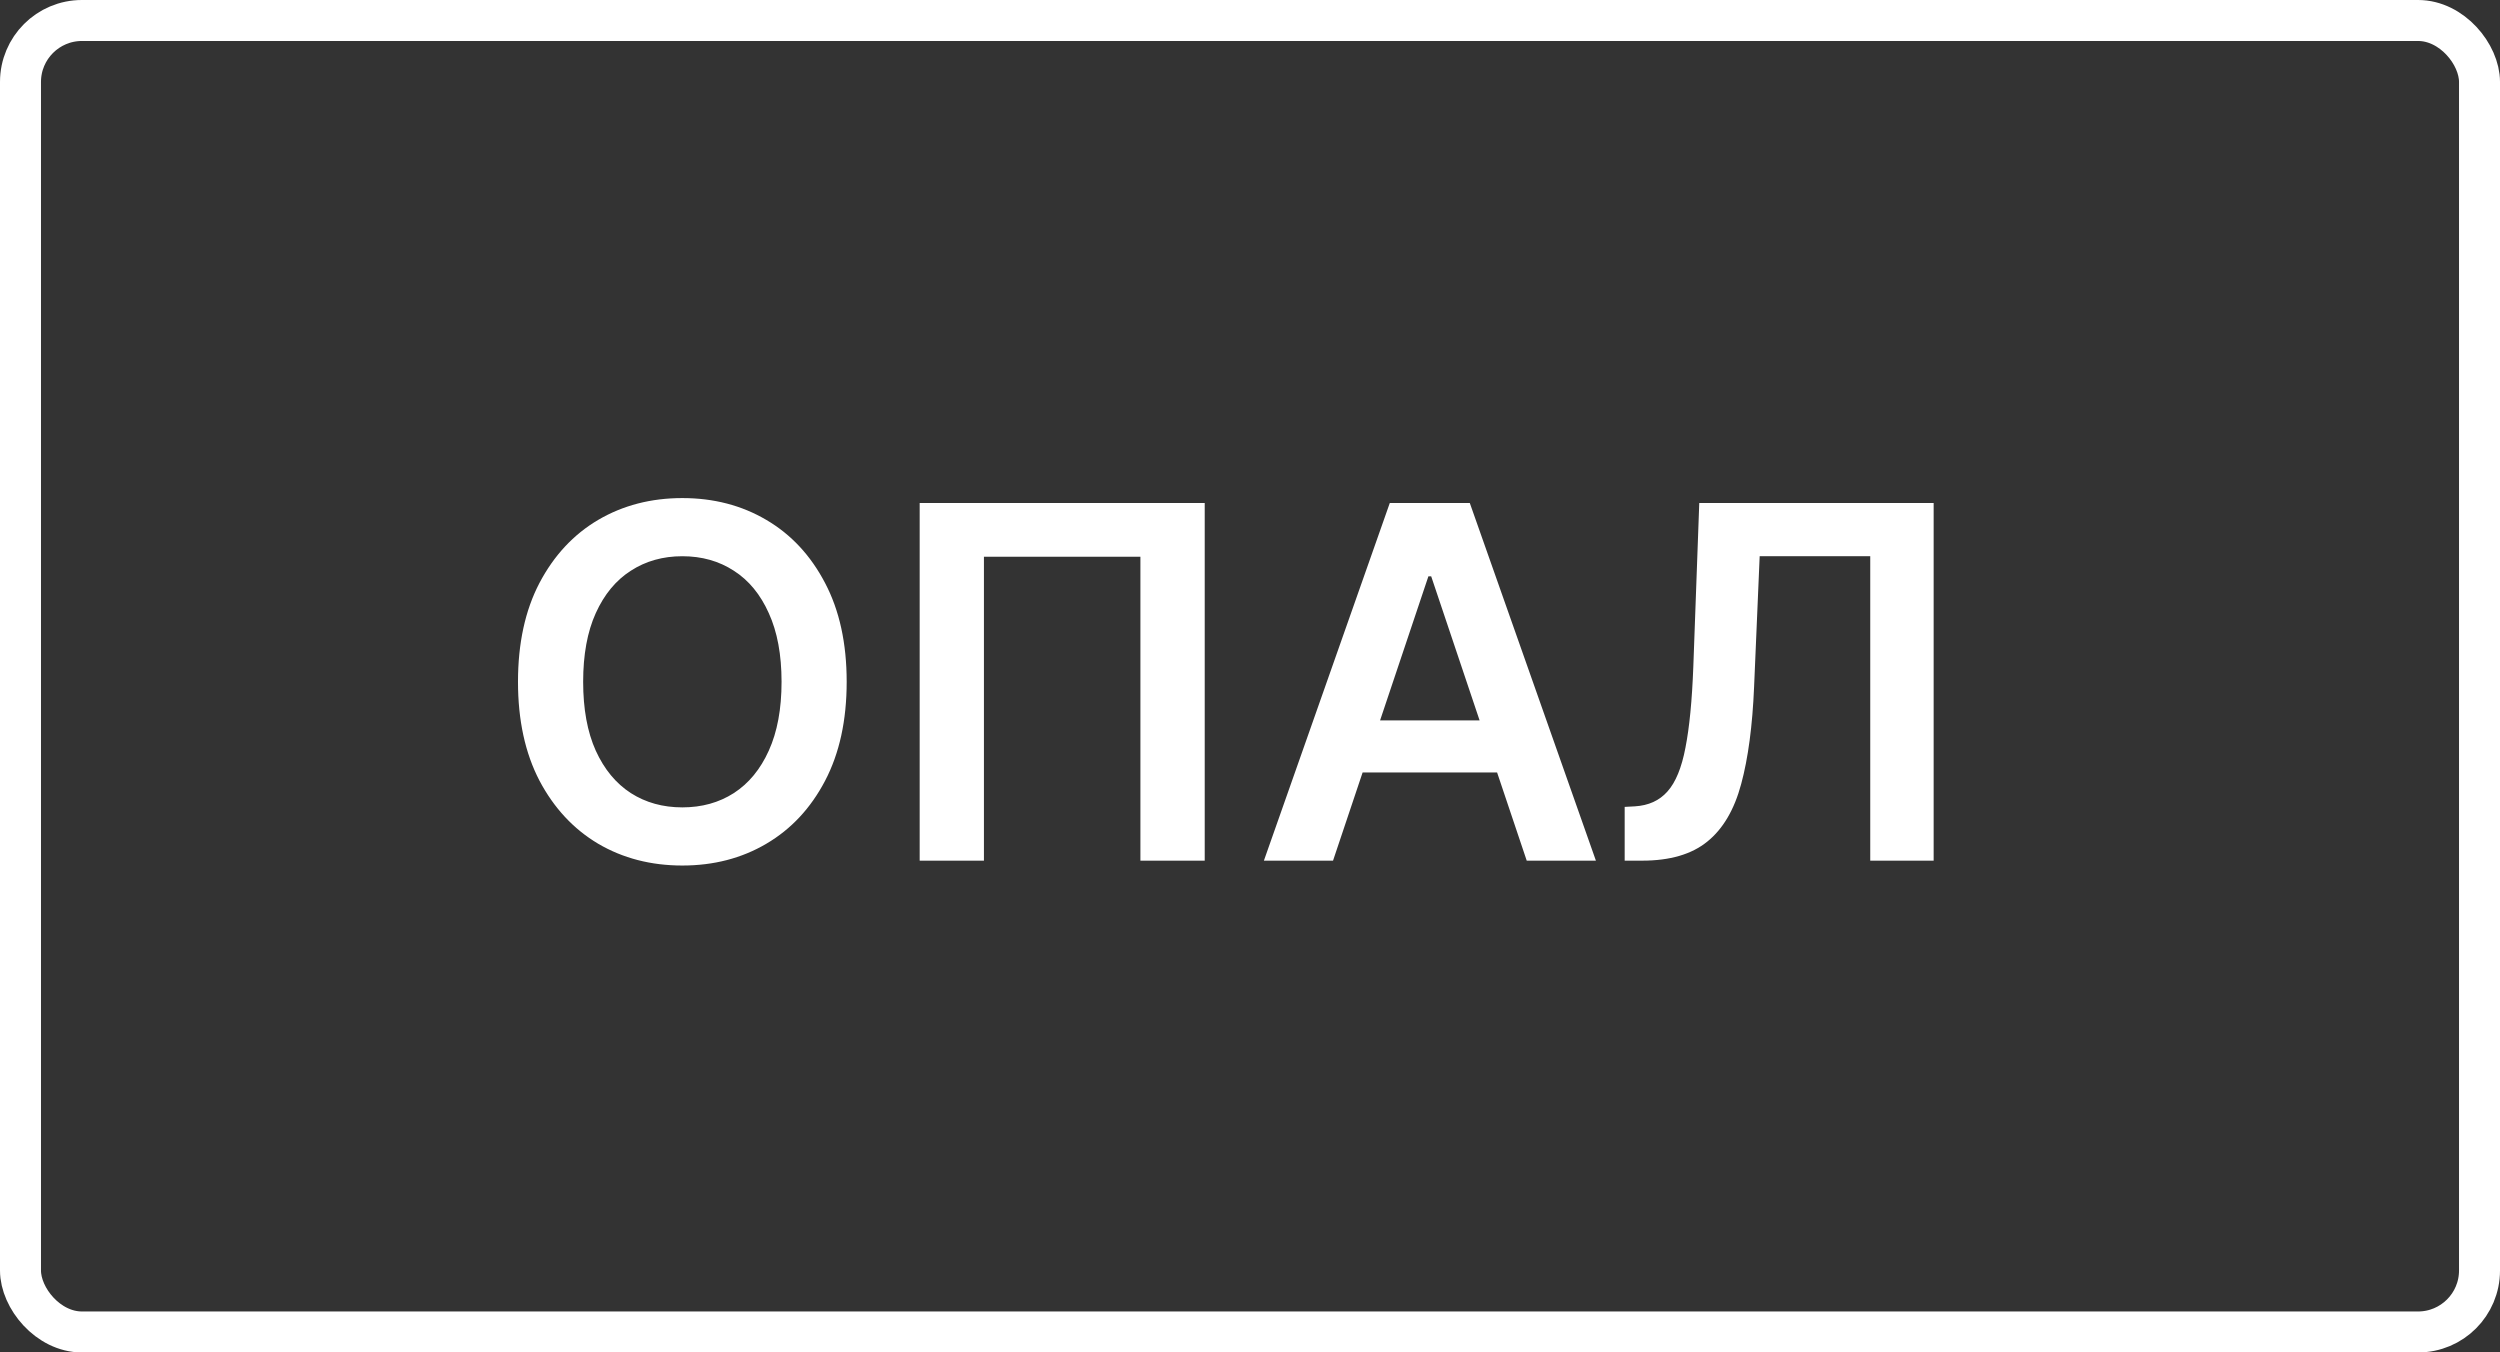
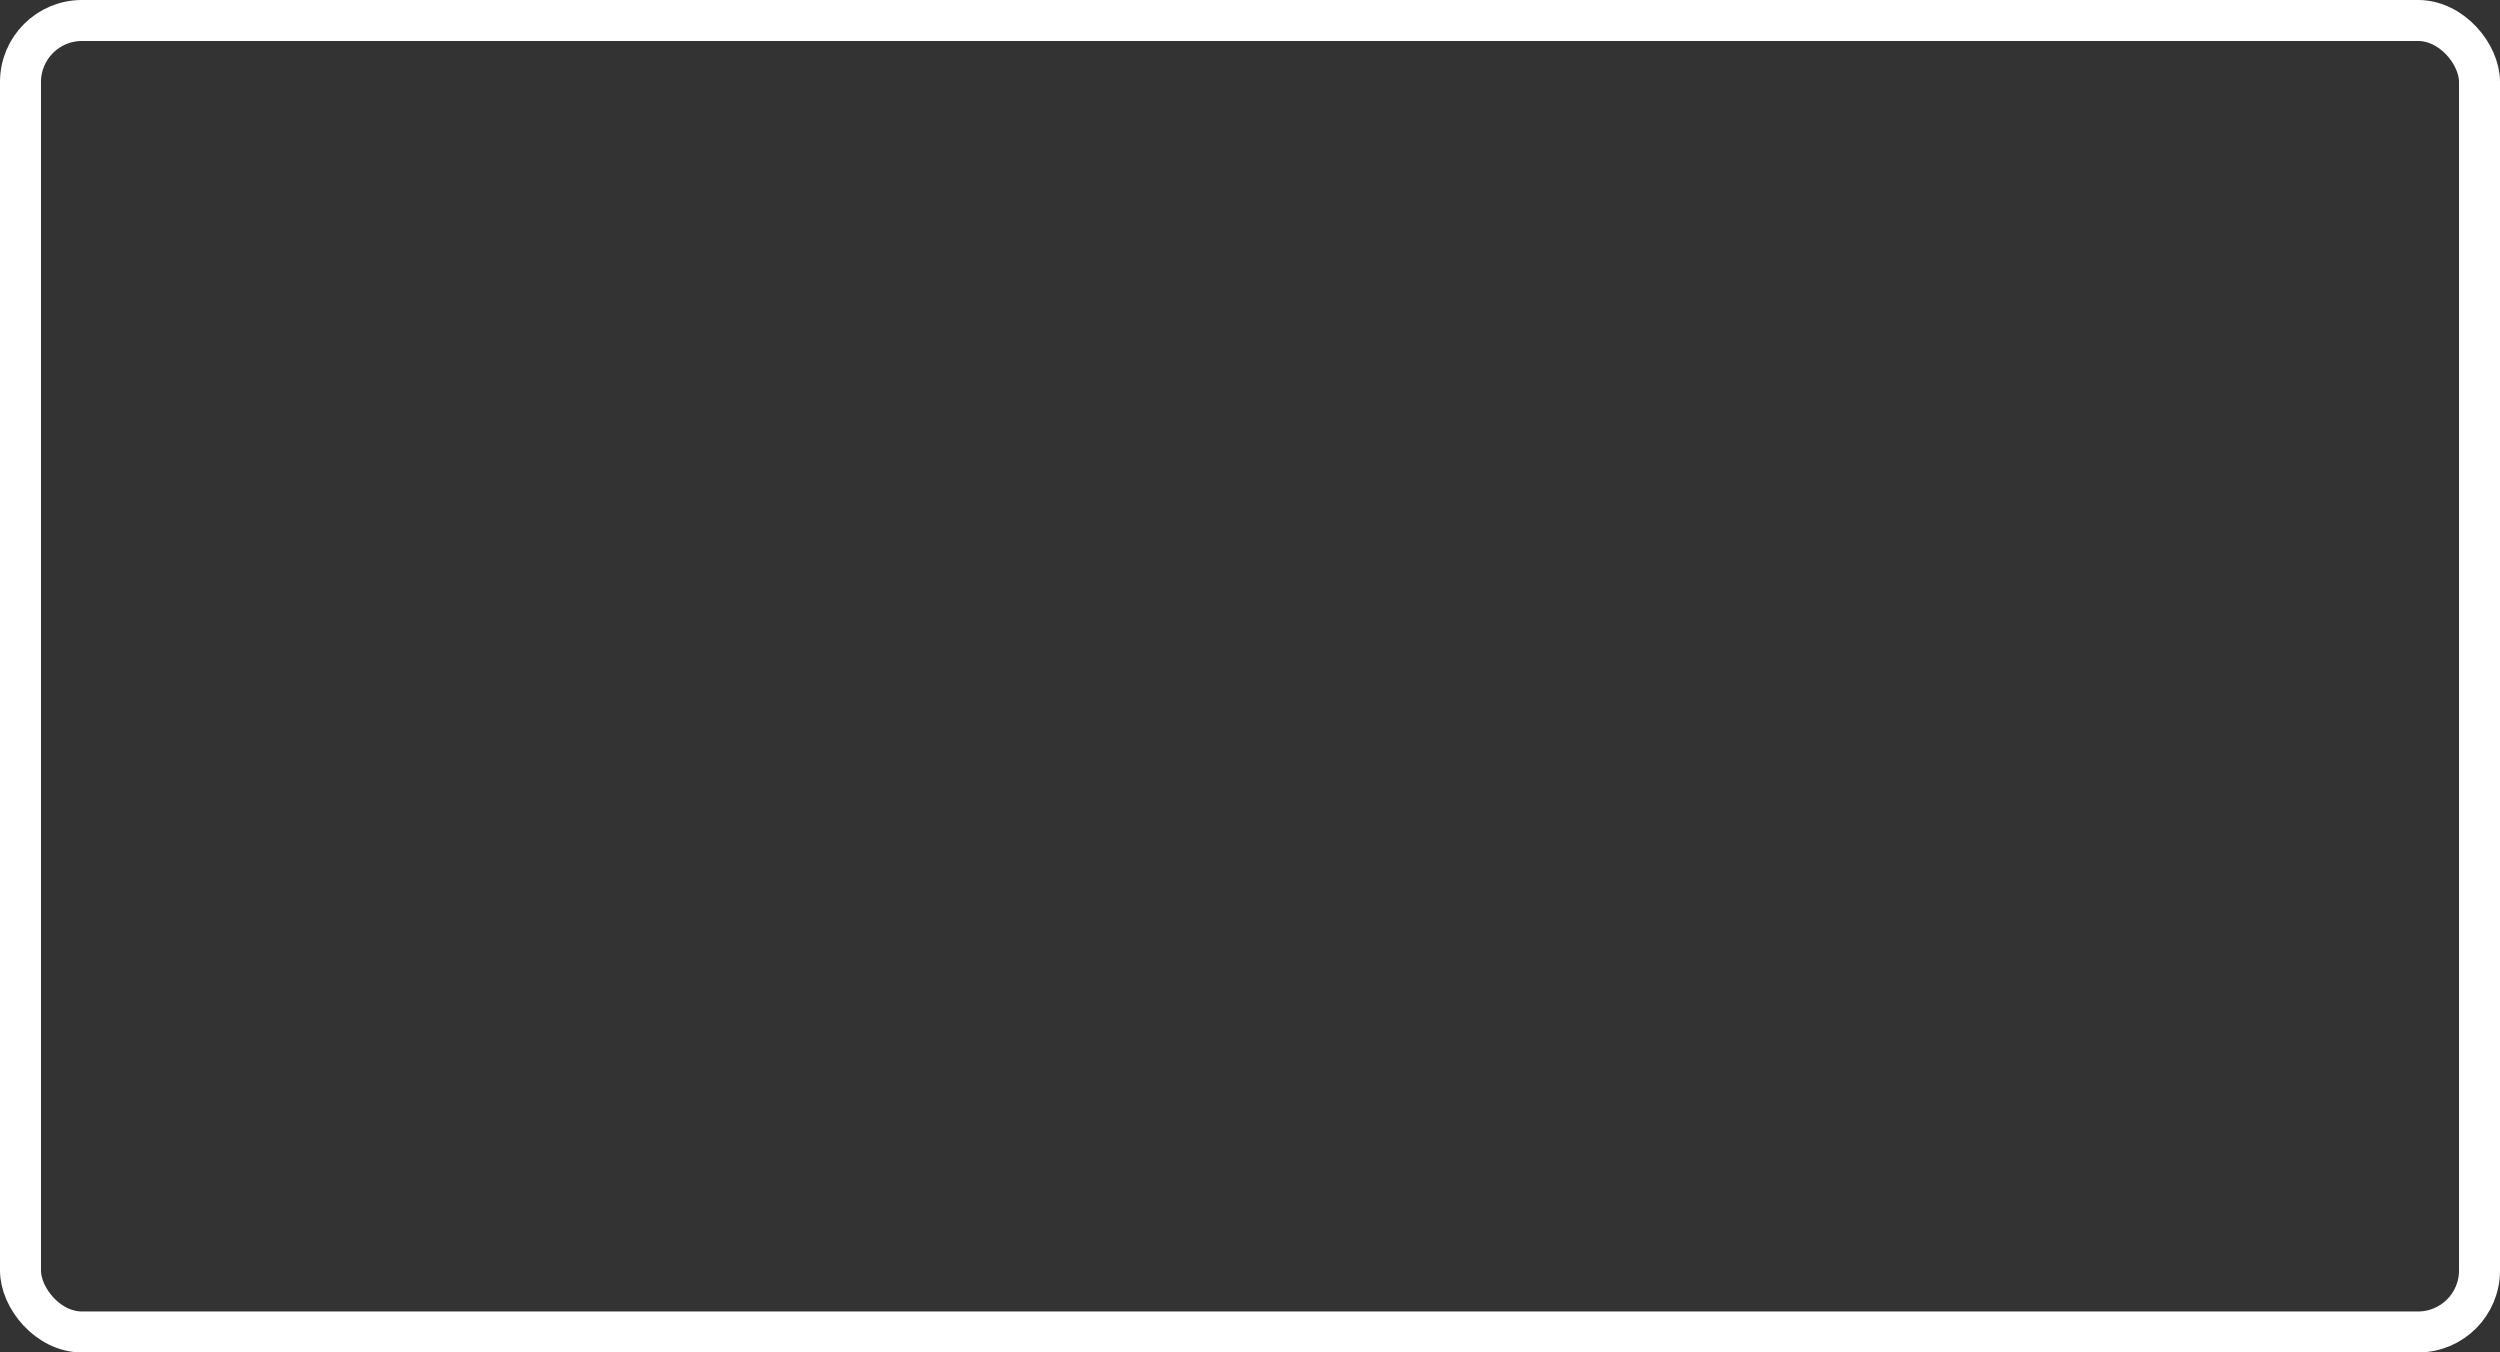
<svg xmlns="http://www.w3.org/2000/svg" width="61" height="33" viewBox="0 0 61 33" fill="none">
  <rect x="0" y="0" width="61" height="33" fill="#333333" stroke="none" />
  <rect x="0.5" y="0.5" width="60" height="32" rx="1.5" stroke="white" />
-   <path d="M20.659 16.636C20.659 17.577 20.483 18.382 20.131 19.053C19.781 19.72 19.304 20.232 18.699 20.587C18.097 20.942 17.413 21.119 16.649 21.119C15.885 21.119 15.2 20.942 14.595 20.587C13.993 20.229 13.516 19.716 13.163 19.048C12.814 18.378 12.639 17.574 12.639 16.636C12.639 15.696 12.814 14.892 13.163 14.224C13.516 13.554 13.993 13.041 14.595 12.686C15.2 12.331 15.885 12.153 16.649 12.153C17.413 12.153 18.097 12.331 18.699 12.686C19.304 13.041 19.781 13.554 20.131 14.224C20.483 14.892 20.659 15.696 20.659 16.636ZM19.07 16.636C19.07 15.974 18.966 15.416 18.759 14.962C18.554 14.504 18.27 14.159 17.906 13.926C17.543 13.69 17.124 13.572 16.649 13.572C16.175 13.572 15.756 13.69 15.392 13.926C15.028 14.159 14.743 14.504 14.536 14.962C14.331 15.416 14.229 15.974 14.229 16.636C14.229 17.298 14.331 17.858 14.536 18.315C14.743 18.77 15.028 19.115 15.392 19.351C15.756 19.584 16.175 19.7 16.649 19.7C17.124 19.7 17.543 19.584 17.906 19.351C18.27 19.115 18.554 18.77 18.759 18.315C18.966 17.858 19.07 17.298 19.07 16.636ZM29.395 12.273V21H27.826V13.585H24.008V21H22.44V12.273H29.395ZM32.526 21H30.839L33.911 12.273H35.863L38.94 21H37.252L34.921 14.062H34.853L32.526 21ZM32.582 17.578H37.184V18.848H32.582V17.578ZM39.642 21V19.688L39.889 19.675C40.225 19.655 40.49 19.534 40.686 19.312C40.885 19.091 41.032 18.734 41.125 18.243C41.222 17.751 41.286 17.092 41.317 16.266L41.462 12.273H47.181V21H45.634V13.572H42.936L42.8 16.756C42.76 17.71 42.655 18.501 42.485 19.129C42.317 19.757 42.041 20.226 41.658 20.535C41.277 20.845 40.747 21 40.069 21H39.642Z" fill="white" />
</svg>